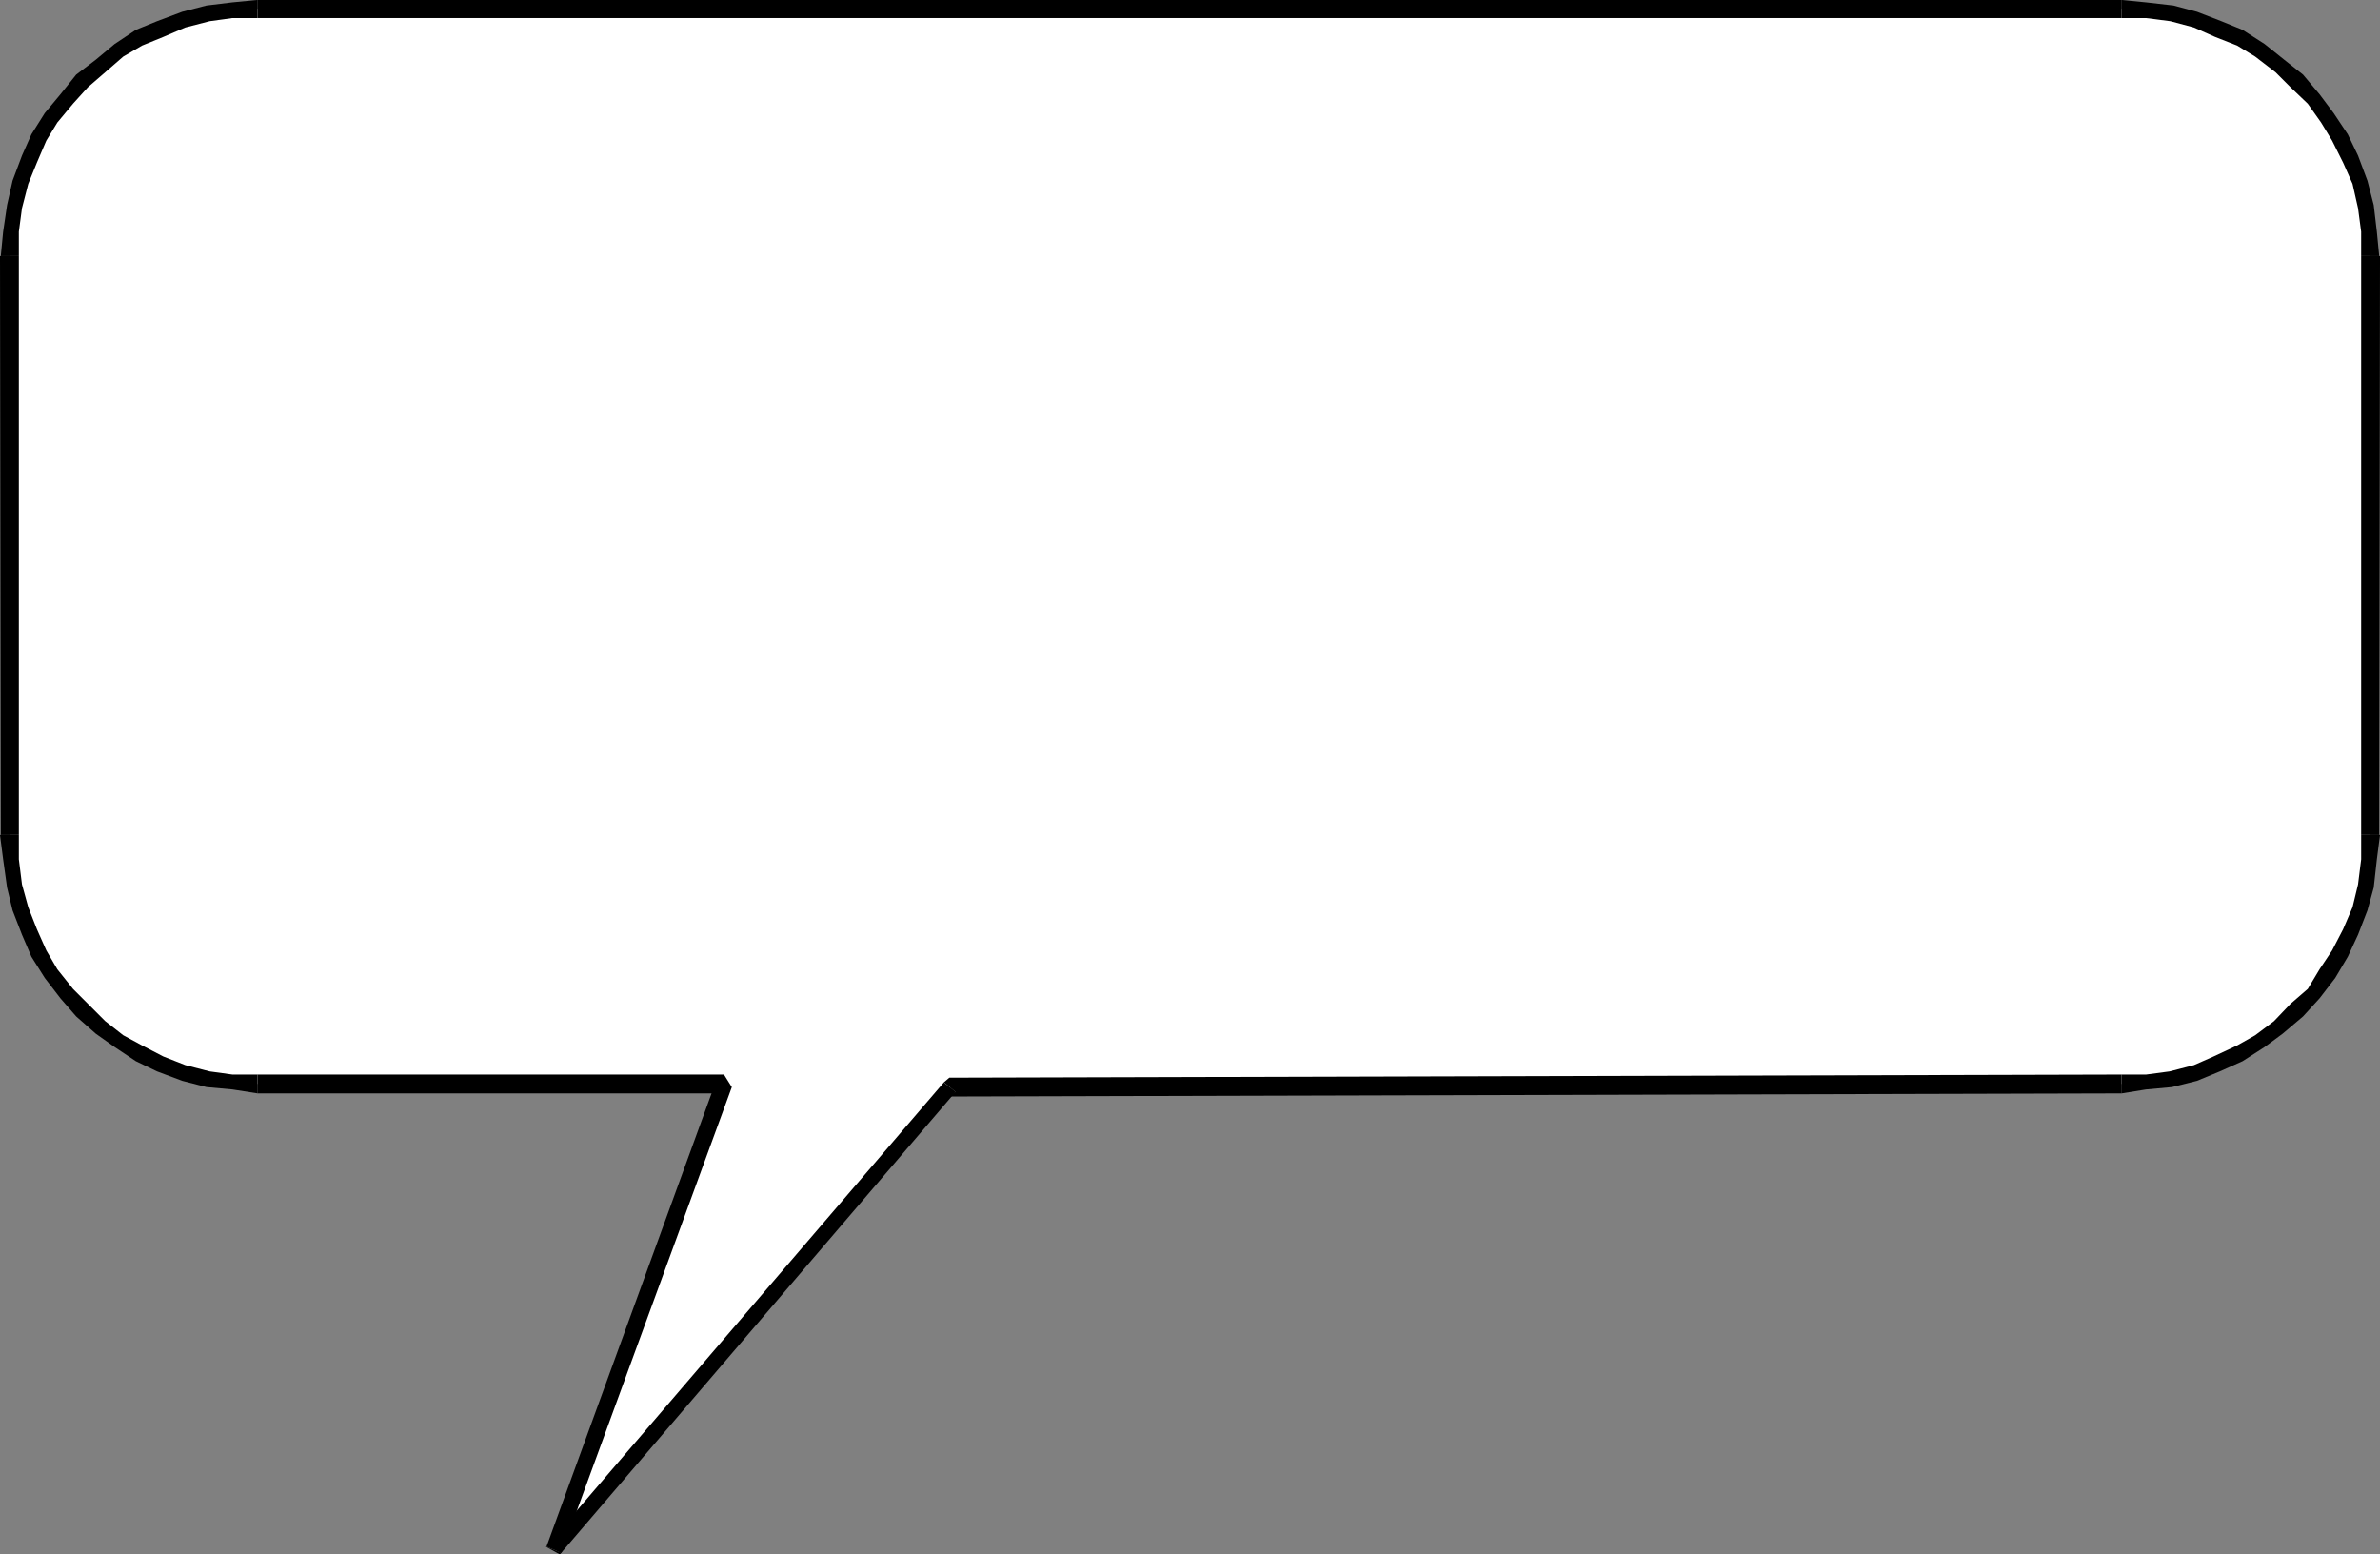
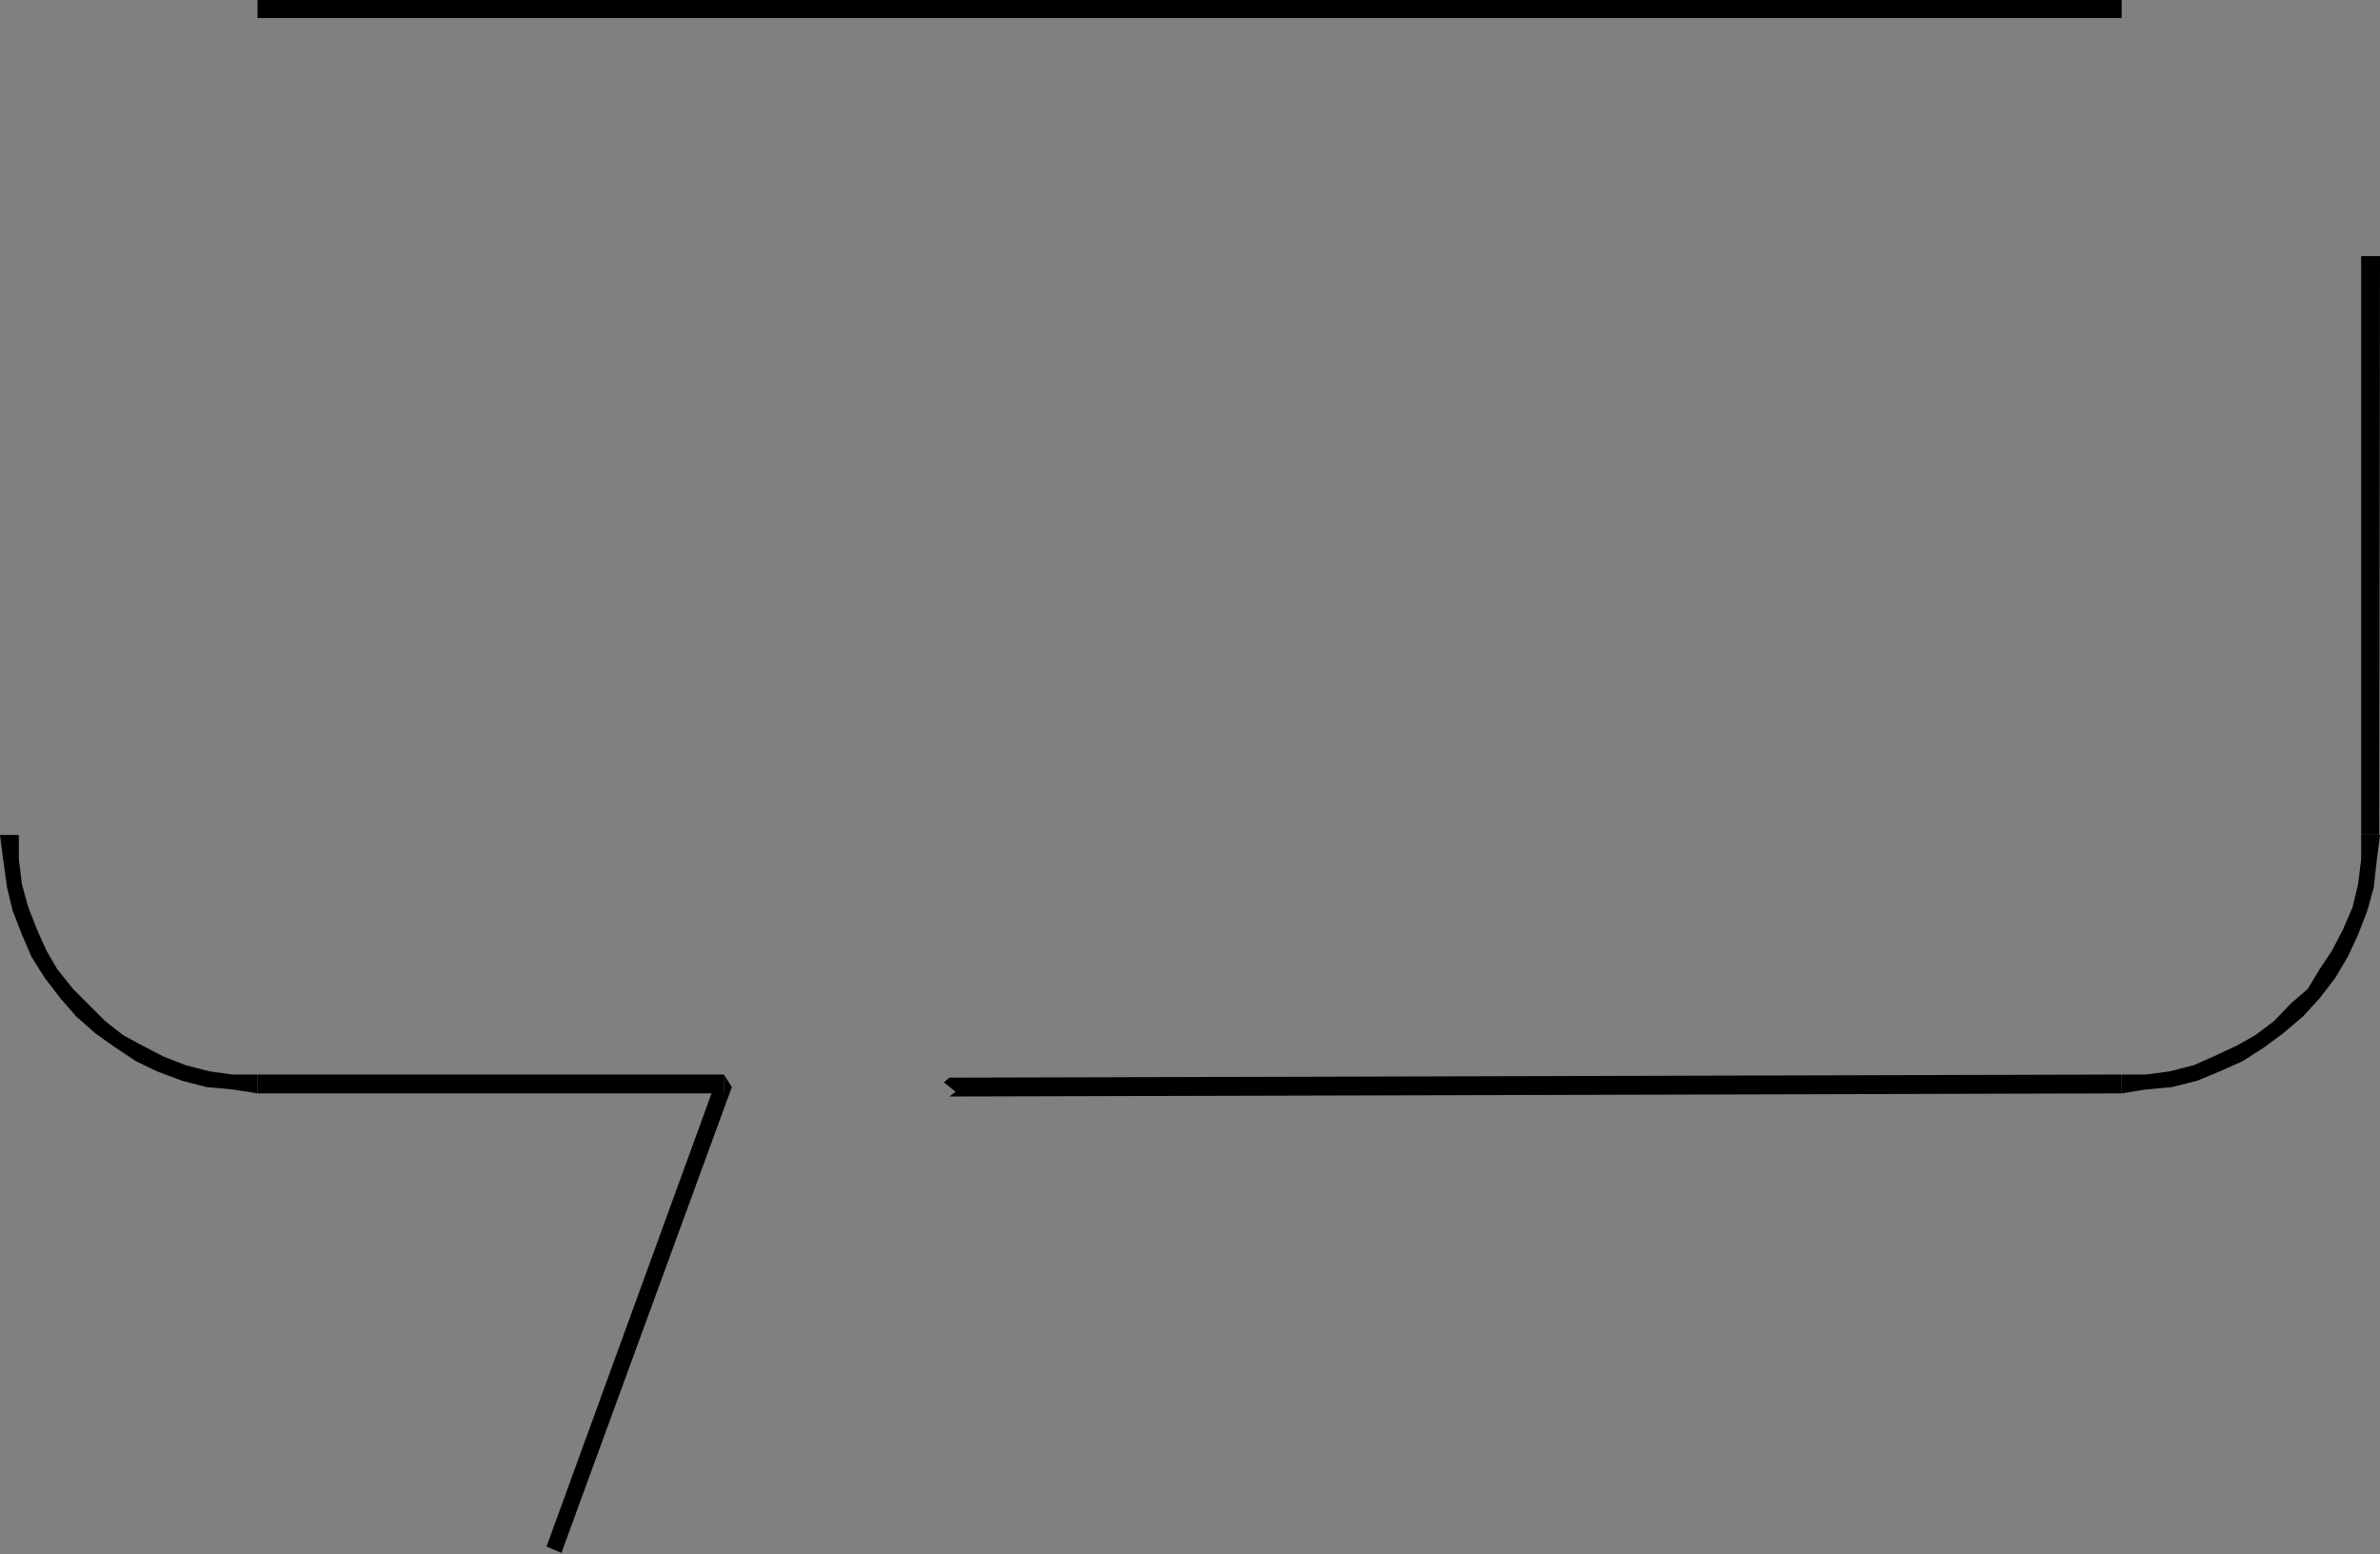
<svg xmlns="http://www.w3.org/2000/svg" xmlns:ns1="http://sodipodi.sourceforge.net/DTD/sodipodi-0.dtd" xmlns:ns2="http://www.inkscape.org/namespaces/inkscape" version="1.0" width="129.595mm" height="84.624mm" id="svg12" ns1:docname="Balloon 036.wmf">
  <rect width="100%" height="100%" fill="#808080" stroke="none" />
  <ns1:namedview id="namedview12" pagecolor="#ffffff" bordercolor="#000000" borderopacity="0.25" ns2:showpageshadow="2" ns2:pageopacity="0.0" ns2:pagecheckerboard="0" ns2:deskcolor="#d1d1d1" ns2:document-units="mm" />
  <defs id="defs1">
    <pattern id="WMFhbasepattern" patternUnits="userSpaceOnUse" width="6" height="6" x="0" y="0" />
  </defs>
-   <path style="fill:#ffffff;fill-opacity:1;fill-rule:evenodd;stroke:none" d="M 52.843,1.778 H 436.643 l 5.01,0.323 5.333,0.646 4.848,1.293 4.686,1.939 4.363,1.778 4.202,2.586 4.04,3.232 3.555,3.071 3.394,3.879 2.909,3.717 2.586,4.04 2.101,4.525 1.939,4.687 1.293,5.01 0.646,5.172 0.323,5.01 V 171.798 l -0.323,5.01 -0.646,5.495 -1.293,4.687 -1.939,4.848 -2.101,4.364 -2.586,4.04 -2.909,4.202 -3.394,3.394 -3.878,3.394 -3.717,2.909 -4.202,2.586 -4.686,2.101 -4.363,1.939 -5.171,1.293 -5.01,0.646 -5.01,0.323 -241.269,0.646 -81.446,95.192 35.067,-95.838 H 53.005 l -5.171,-0.323 -5.01,-0.646 -5.01,-1.293 -4.848,-1.939 -4.363,-2.101 -4.202,-2.586 -3.717,-2.909 -3.878,-3.394 -3.07,-3.394 -3.232,-4.202 -2.586,-4.04 -1.778,-4.364 -1.939,-4.848 -1.293,-4.687 -0.646,-5.495 -0.162,-5.01 V 52.687 l 0.162,-5.01 0.646,-5.172 1.293,-5.01 1.939,-4.687 1.778,-4.525 2.586,-4.04 3.232,-3.717 3.07,-3.879 3.878,-3.071 3.717,-3.232 4.202,-2.586 4.363,-1.778 4.848,-1.939 5.01,-1.293 5.01,-0.646 5.171,-0.323 v 0 z" id="path1" />
  <path style="fill:#000000;fill-opacity:1;fill-rule:evenodd;stroke:none" d="M 436.643,0 H 53.005 V 3.717 H 436.643 Z" id="path2" />
-   <path style="fill:#000000;fill-opacity:1;fill-rule:evenodd;stroke:none" d="m 489.647,52.687 -0.485,-5.01 -0.646,-5.495 -1.293,-5.01 L 485.284,32 l -2.101,-4.364 -2.909,-4.364 -2.909,-3.879 -3.394,-4.04 -3.878,-3.071 -4.04,-3.232 -4.525,-2.909 -4.363,-1.778 -5.01,-1.939 -4.848,-1.293 L 441.652,0.485 436.643,0 v 3.717 h 5.01 l 5.01,0.646 4.848,1.293 4.363,1.939 4.525,1.778 3.717,2.263 4.202,3.232 3.07,3.071 3.555,3.394 2.747,3.879 2.262,3.717 2.262,4.525 1.939,4.364 1.131,5.01 0.646,4.848 v 5.01 h 3.878 v 0 z" id="path3" />
  <path style="fill:#000000;fill-opacity:1;fill-rule:evenodd;stroke:none" d="m 489.647,171.798 0.162,-119.111 h -3.878 V 171.798 h 3.878 v 0 z" id="path4" />
  <path style="fill:#000000;fill-opacity:1;fill-rule:evenodd;stroke:none" d="m 436.643,224.97 5.01,-0.808 5.333,-0.485 5.171,-1.293 4.686,-1.939 4.686,-2.101 4.525,-2.909 3.717,-2.747 4.202,-3.556 3.394,-3.717 3.232,-4.202 2.586,-4.364 2.101,-4.525 1.939,-5.01 1.293,-4.687 0.646,-5.818 0.646,-5.01 h -3.878 v 5.01 l -0.646,5.172 -1.131,4.687 -1.939,4.525 -2.262,4.364 -2.586,3.879 -2.424,4.04 -3.555,3.071 -3.394,3.556 -3.878,2.909 -3.717,2.101 -4.848,2.263 -4.04,1.778 -5.01,1.293 -4.848,0.646 h -5.01 z" id="path5" />
  <path style="fill:#000000;fill-opacity:1;fill-rule:evenodd;stroke:none" d="m 196.667,224.646 -1.293,0.97 241.269,-0.646 v -3.879 l -241.269,0.646 -1.131,0.97 z" id="path6" />
-   <path style="fill:#000000;fill-opacity:1;fill-rule:evenodd;stroke:none" d="m 112.312,318.222 2.909,1.616 81.446,-95.192 -2.424,-1.939 -81.608,95.192 2.909,1.616 -3.07,-1.293 v 0 z" id="path7" />
  <path style="fill:#000000;fill-opacity:1;fill-rule:evenodd;stroke:none" d="m 148.995,224.97 -1.616,-2.586 -34.906,95.838 3.07,1.293 35.067,-95.838 -1.616,-2.586 v 3.879 z" id="path8" />
  <path style="fill:#000000;fill-opacity:1;fill-rule:evenodd;stroke:none" d="m 52.843,224.97 h 96.152 v -3.879 H 53.005 v 3.879 0 z" id="path9" />
  <path style="fill:#000000;fill-opacity:1;fill-rule:evenodd;stroke:none" d="m 0,171.798 0.646,5.01 0.808,5.818 1.131,4.687 1.939,5.01 1.939,4.525 2.747,4.364 3.232,4.202 3.232,3.717 4.04,3.556 3.878,2.747 4.363,2.909 4.363,2.101 5.171,1.939 5.01,1.293 5.333,0.485 5.171,0.808 v -3.879 h -5.171 l -4.686,-0.646 -5.01,-1.293 -4.525,-1.778 -4.363,-2.263 -3.878,-2.101 -3.717,-2.909 -3.555,-3.556 -3.07,-3.071 -3.232,-4.04 -2.262,-3.879 -1.939,-4.364 -1.778,-4.525 -1.293,-4.687 -0.646,-5.172 v -5.01 H 0.162 v 0 z" id="path10" />
-   <path style="fill:#000000;fill-opacity:1;fill-rule:evenodd;stroke:none" d="M 0,52.687 0.162,171.798 H 3.878 V 52.687 H 0.162 v 0 z" id="path11" />
-   <path style="fill:#000000;fill-opacity:1;fill-rule:evenodd;stroke:none" d="M 52.843,0 47.834,0.485 42.501,1.131 37.491,2.424 32.32,4.364 27.957,6.141 23.594,9.051 19.715,12.283 15.675,15.354 12.443,19.394 9.211,23.273 6.464,27.636 4.525,32 2.586,37.172 1.454,42.182 0.646,47.677 0.162,52.687 H 3.878 v -5.01 l 0.646,-4.848 1.293,-5.01 1.778,-4.364 1.939,-4.525 2.262,-3.717 3.232,-3.879 3.07,-3.394 3.555,-3.071 3.717,-3.232 3.878,-2.263 4.363,-1.778 4.525,-1.939 5.01,-1.293 4.686,-0.646 h 5.171 V 0 0 Z" id="path12" />
</svg>